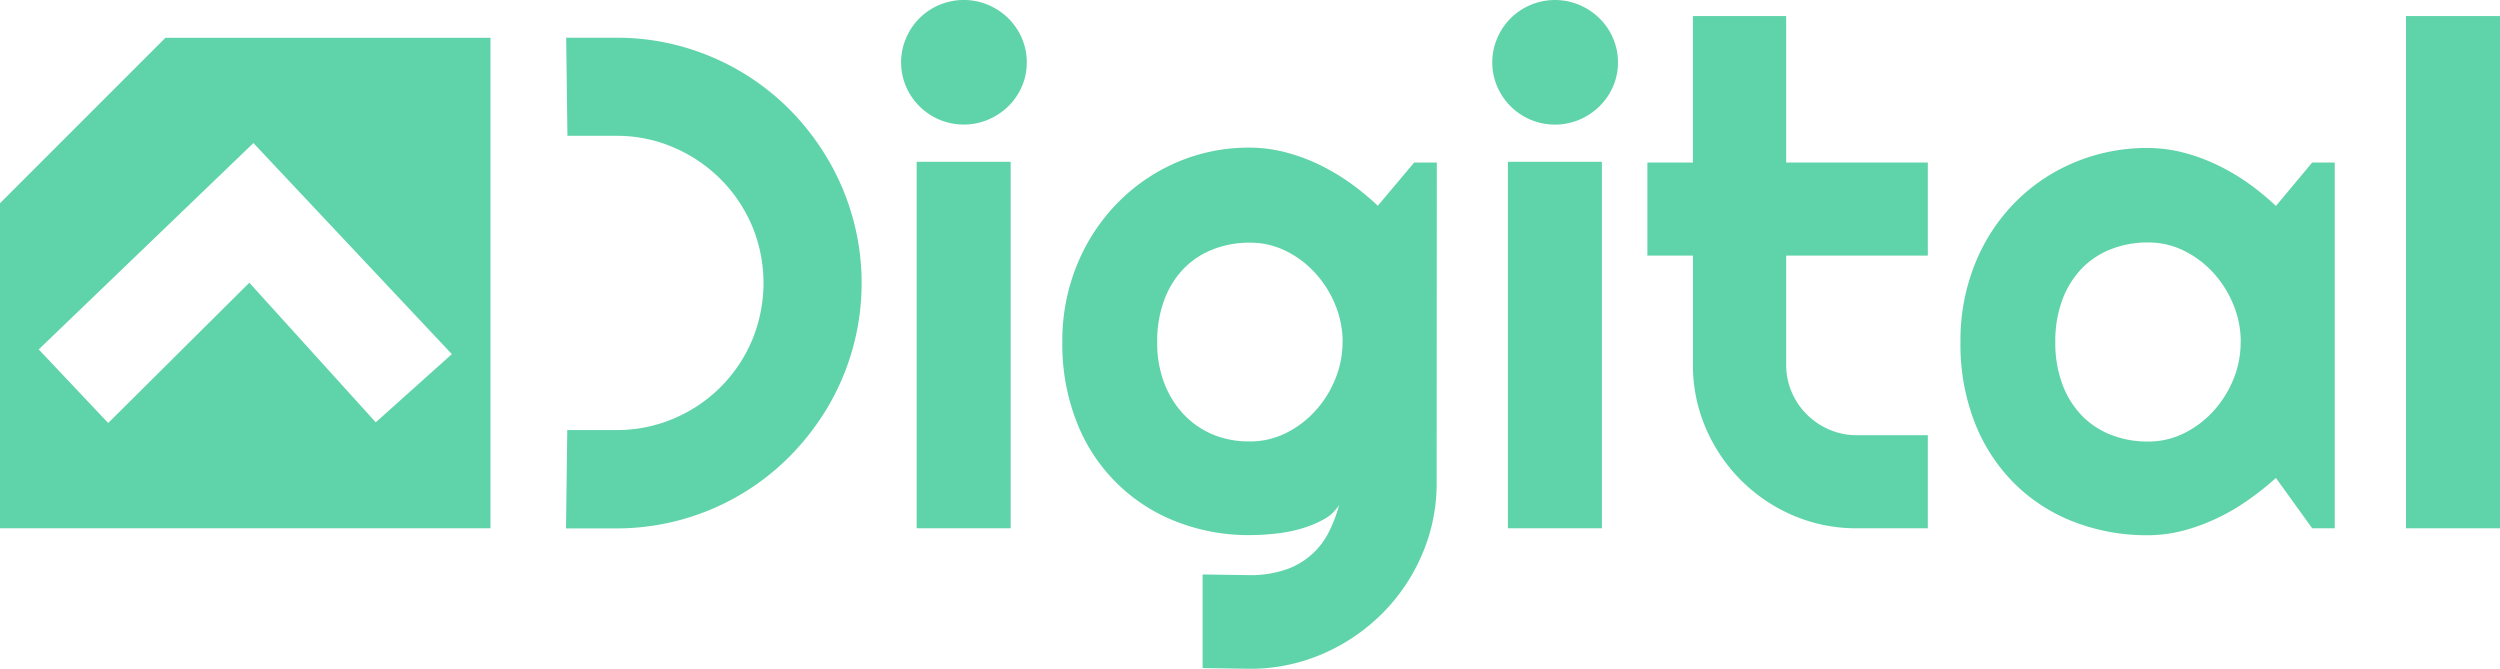
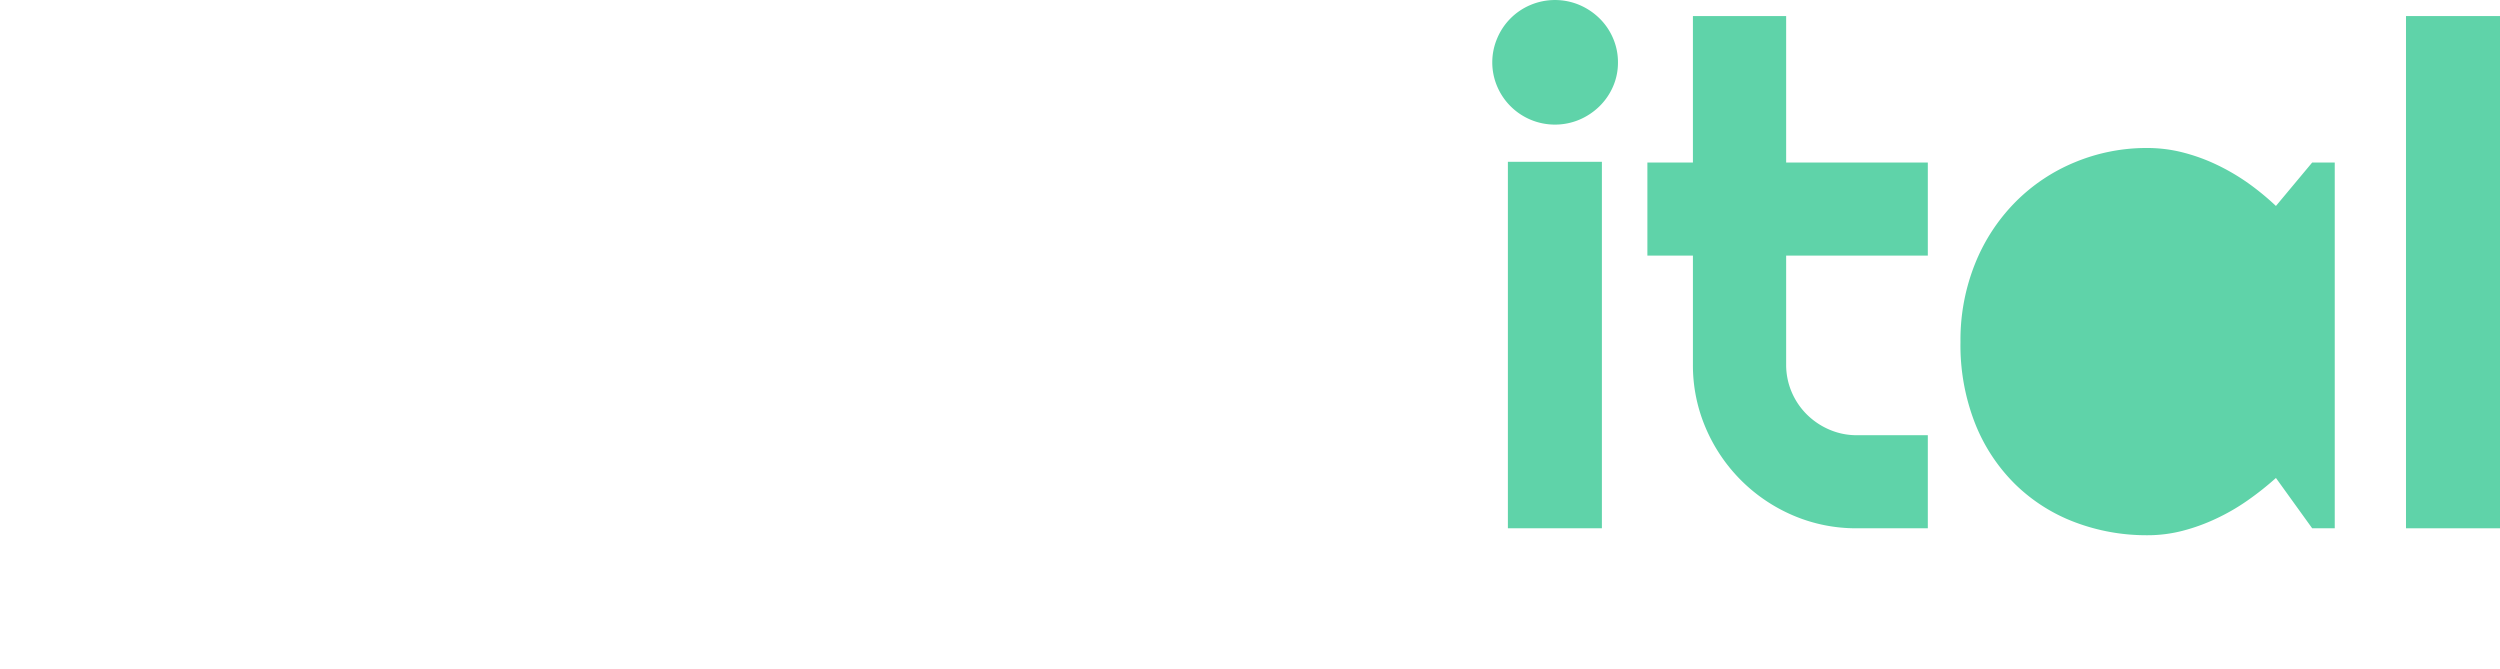
<svg xmlns="http://www.w3.org/2000/svg" viewBox="0 0 611.65 163.57">
  <defs>
    <style>.cls-1{fill:#5fd3a9;}</style>
  </defs>
  <title>Asset 1</title>
  <g id="Layer_2" data-name="Layer 2">
    <g id="Layer_1-2" data-name="Layer 1">
-       <path class="cls-1" d="M138.79,105.22h12a35.38,35.38,0,0,0,14-2.8A35.88,35.88,0,0,0,184,83.25a36.4,36.4,0,0,0,0-28,36.24,36.24,0,0,0-7.71-11.43,36.67,36.67,0,0,0-11.46-7.74,34.9,34.9,0,0,0-14-2.85h-12l-.31-24h12.28a59.19,59.19,0,0,1,15.94,2.13,60.47,60.47,0,0,1,14.36,6.07,59.76,59.76,0,0,1,12.14,9.42A61.76,61.76,0,0,1,202.57,39a59.7,59.7,0,0,1,0,60.52,62.35,62.35,0,0,1-9.37,12.14,59.68,59.68,0,0,1-42.44,17.62H138.48Z" />
-       <path class="cls-1" d="M251.21,15.24A14.58,14.58,0,0,1,250,21.18a15.38,15.38,0,0,1-3.3,4.81,16.05,16.05,0,0,1-4.9,3.27,15.41,15.41,0,0,1-12,0,15.33,15.33,0,0,1-8.12-8.08,15,15,0,0,1,0-11.85,15.22,15.22,0,0,1,8.12-8.12,15.41,15.41,0,0,1,12,0,16.05,16.05,0,0,1,4.9,3.27A15.22,15.22,0,0,1,250,9.33,14.72,14.72,0,0,1,251.21,15.24Zm-3.94,114h-23V39.59h23Z" />
-       <path class="cls-1" d="M351.49,118a44,44,0,0,1-3.6,17.74,46,46,0,0,1-9.84,14.48,46.73,46.73,0,0,1-14.56,9.8,44.37,44.37,0,0,1-17.79,3.6l-11.47-.17V140.55l11.3.16a26.67,26.67,0,0,0,9.13-1.38,18.37,18.37,0,0,0,10.5-9.25,34.35,34.35,0,0,0,2.47-6.53,10,10,0,0,1-3.85,3.56,26.59,26.59,0,0,1-5.57,2.26,35.25,35.25,0,0,1-6.36,1.21,59.3,59.3,0,0,1-6.15.34,48.42,48.42,0,0,1-17.79-3.26,42.56,42.56,0,0,1-24.4-24.2,51.91,51.91,0,0,1-3.6-19.83,48.82,48.82,0,0,1,3.6-18.84,46.84,46.84,0,0,1,9.84-15.07,45.35,45.35,0,0,1,14.56-10,44.34,44.34,0,0,1,17.79-3.6,35,35,0,0,1,8.62,1.09,45.2,45.2,0,0,1,8.29,3,53.11,53.11,0,0,1,7.66,4.52,63,63,0,0,1,6.82,5.61L346,39.76h5.53Zm-23-34.32a23.77,23.77,0,0,0-1.8-9.09,26,26,0,0,0-4.9-7.78,24.19,24.19,0,0,0-7.24-5.44,19.58,19.58,0,0,0-8.83-2,24.4,24.4,0,0,0-8.83,1.59,20.2,20.2,0,0,0-7.2,4.68,22,22,0,0,0-4.81,7.66,28.73,28.73,0,0,0-1.76,10.43,27.23,27.23,0,0,0,1.76,10.08,23,23,0,0,0,4.81,7.66,21,21,0,0,0,7.2,4.9A22.89,22.89,0,0,0,305.7,108a19.58,19.58,0,0,0,8.83-2,24.19,24.19,0,0,0,7.24-5.44,26,26,0,0,0,4.9-7.78A23.75,23.75,0,0,0,328.47,83.63Z" />
      <path class="cls-1" d="M395.85,15.24a14.57,14.57,0,0,1-1.21,5.94A15.24,15.24,0,0,1,391.33,26a15.89,15.89,0,0,1-4.89,3.27,15.41,15.41,0,0,1-12,0,15.33,15.33,0,0,1-8.12-8.08,15,15,0,0,1,0-11.85,15.22,15.22,0,0,1,8.12-8.12,15.41,15.41,0,0,1,12,0,15.89,15.89,0,0,1,4.89,3.27,15.08,15.08,0,0,1,3.31,4.85A14.71,14.71,0,0,1,395.85,15.24Zm-3.93,114h-23V39.59h23Z" />
      <path class="cls-1" d="M454.28,129.25a39,39,0,0,1-15.57-3.14,40.47,40.47,0,0,1-21.38-21.39,38.82,38.82,0,0,1-3.14-15.57V62.53H403.05V39.76h11.14V3.93H437V39.76h34.66V62.53H437V89.15a17,17,0,0,0,1.34,6.74,17.24,17.24,0,0,0,3.69,5.48,17.69,17.69,0,0,0,5.52,3.73,16.85,16.85,0,0,0,6.78,1.38h17.33v22.77Z" />
-       <path class="cls-1" d="M571.22,129.25H565.7l-8.87-12.31a73.88,73.88,0,0,1-6.91,5.48,50.86,50.86,0,0,1-7.66,4.44,46.24,46.24,0,0,1-8.25,3,34,34,0,0,1-8.58,1.09,49.41,49.41,0,0,1-17.78-3.18,42.16,42.16,0,0,1-14.57-9.25,43.2,43.2,0,0,1-9.83-14.86,52.4,52.4,0,0,1-3.6-20,50.06,50.06,0,0,1,3.6-19.22,45.48,45.48,0,0,1,9.83-15,44.2,44.2,0,0,1,14.57-9.75,45.64,45.64,0,0,1,17.78-3.48,35.08,35.08,0,0,1,8.63,1.09,45.1,45.1,0,0,1,8.28,3A52.57,52.57,0,0,1,550,44.78a64.09,64.09,0,0,1,6.83,5.61l8.87-10.63h5.52Zm-23-45.62a23.77,23.77,0,0,0-1.8-9.09,26.15,26.15,0,0,0-4.89-7.78,24.32,24.32,0,0,0-7.24-5.44,19.65,19.65,0,0,0-8.84-2,24.48,24.48,0,0,0-8.83,1.59,20.2,20.2,0,0,0-7.2,4.68,22.13,22.13,0,0,0-4.81,7.66,28.94,28.94,0,0,0-1.76,10.43,28.89,28.89,0,0,0,1.76,10.42,22.13,22.13,0,0,0,4.81,7.66,20.2,20.2,0,0,0,7.2,4.68,24.48,24.48,0,0,0,8.83,1.59,19.65,19.65,0,0,0,8.84-2,24.32,24.32,0,0,0,7.24-5.44,26.15,26.15,0,0,0,4.89-7.78A23.75,23.75,0,0,0,548.2,83.63Z" />
+       <path class="cls-1" d="M571.22,129.25H565.7l-8.87-12.31a73.88,73.88,0,0,1-6.91,5.48,50.86,50.86,0,0,1-7.66,4.44,46.24,46.24,0,0,1-8.25,3,34,34,0,0,1-8.58,1.09,49.41,49.41,0,0,1-17.78-3.18,42.16,42.16,0,0,1-14.57-9.25,43.2,43.2,0,0,1-9.83-14.86,52.4,52.4,0,0,1-3.6-20,50.06,50.06,0,0,1,3.6-19.22,45.48,45.48,0,0,1,9.83-15,44.2,44.2,0,0,1,14.57-9.75,45.64,45.64,0,0,1,17.78-3.48,35.08,35.08,0,0,1,8.63,1.09,45.1,45.1,0,0,1,8.28,3A52.57,52.57,0,0,1,550,44.78a64.09,64.09,0,0,1,6.83,5.61l8.87-10.63h5.52Zm-23-45.62A23.75,23.75,0,0,0,548.2,83.63Z" />
      <path class="cls-1" d="M611.65,129.25h-23V3.93h23Z" />
-       <path class="cls-1" d="M40.47,9.25,0,49.72v79.53H120V9.25Zm51.46,94.07L61,69.17,26.47,103.49l-17-18L62,35l48.55,51.64Z" />
    </g>
  </g>
</svg>